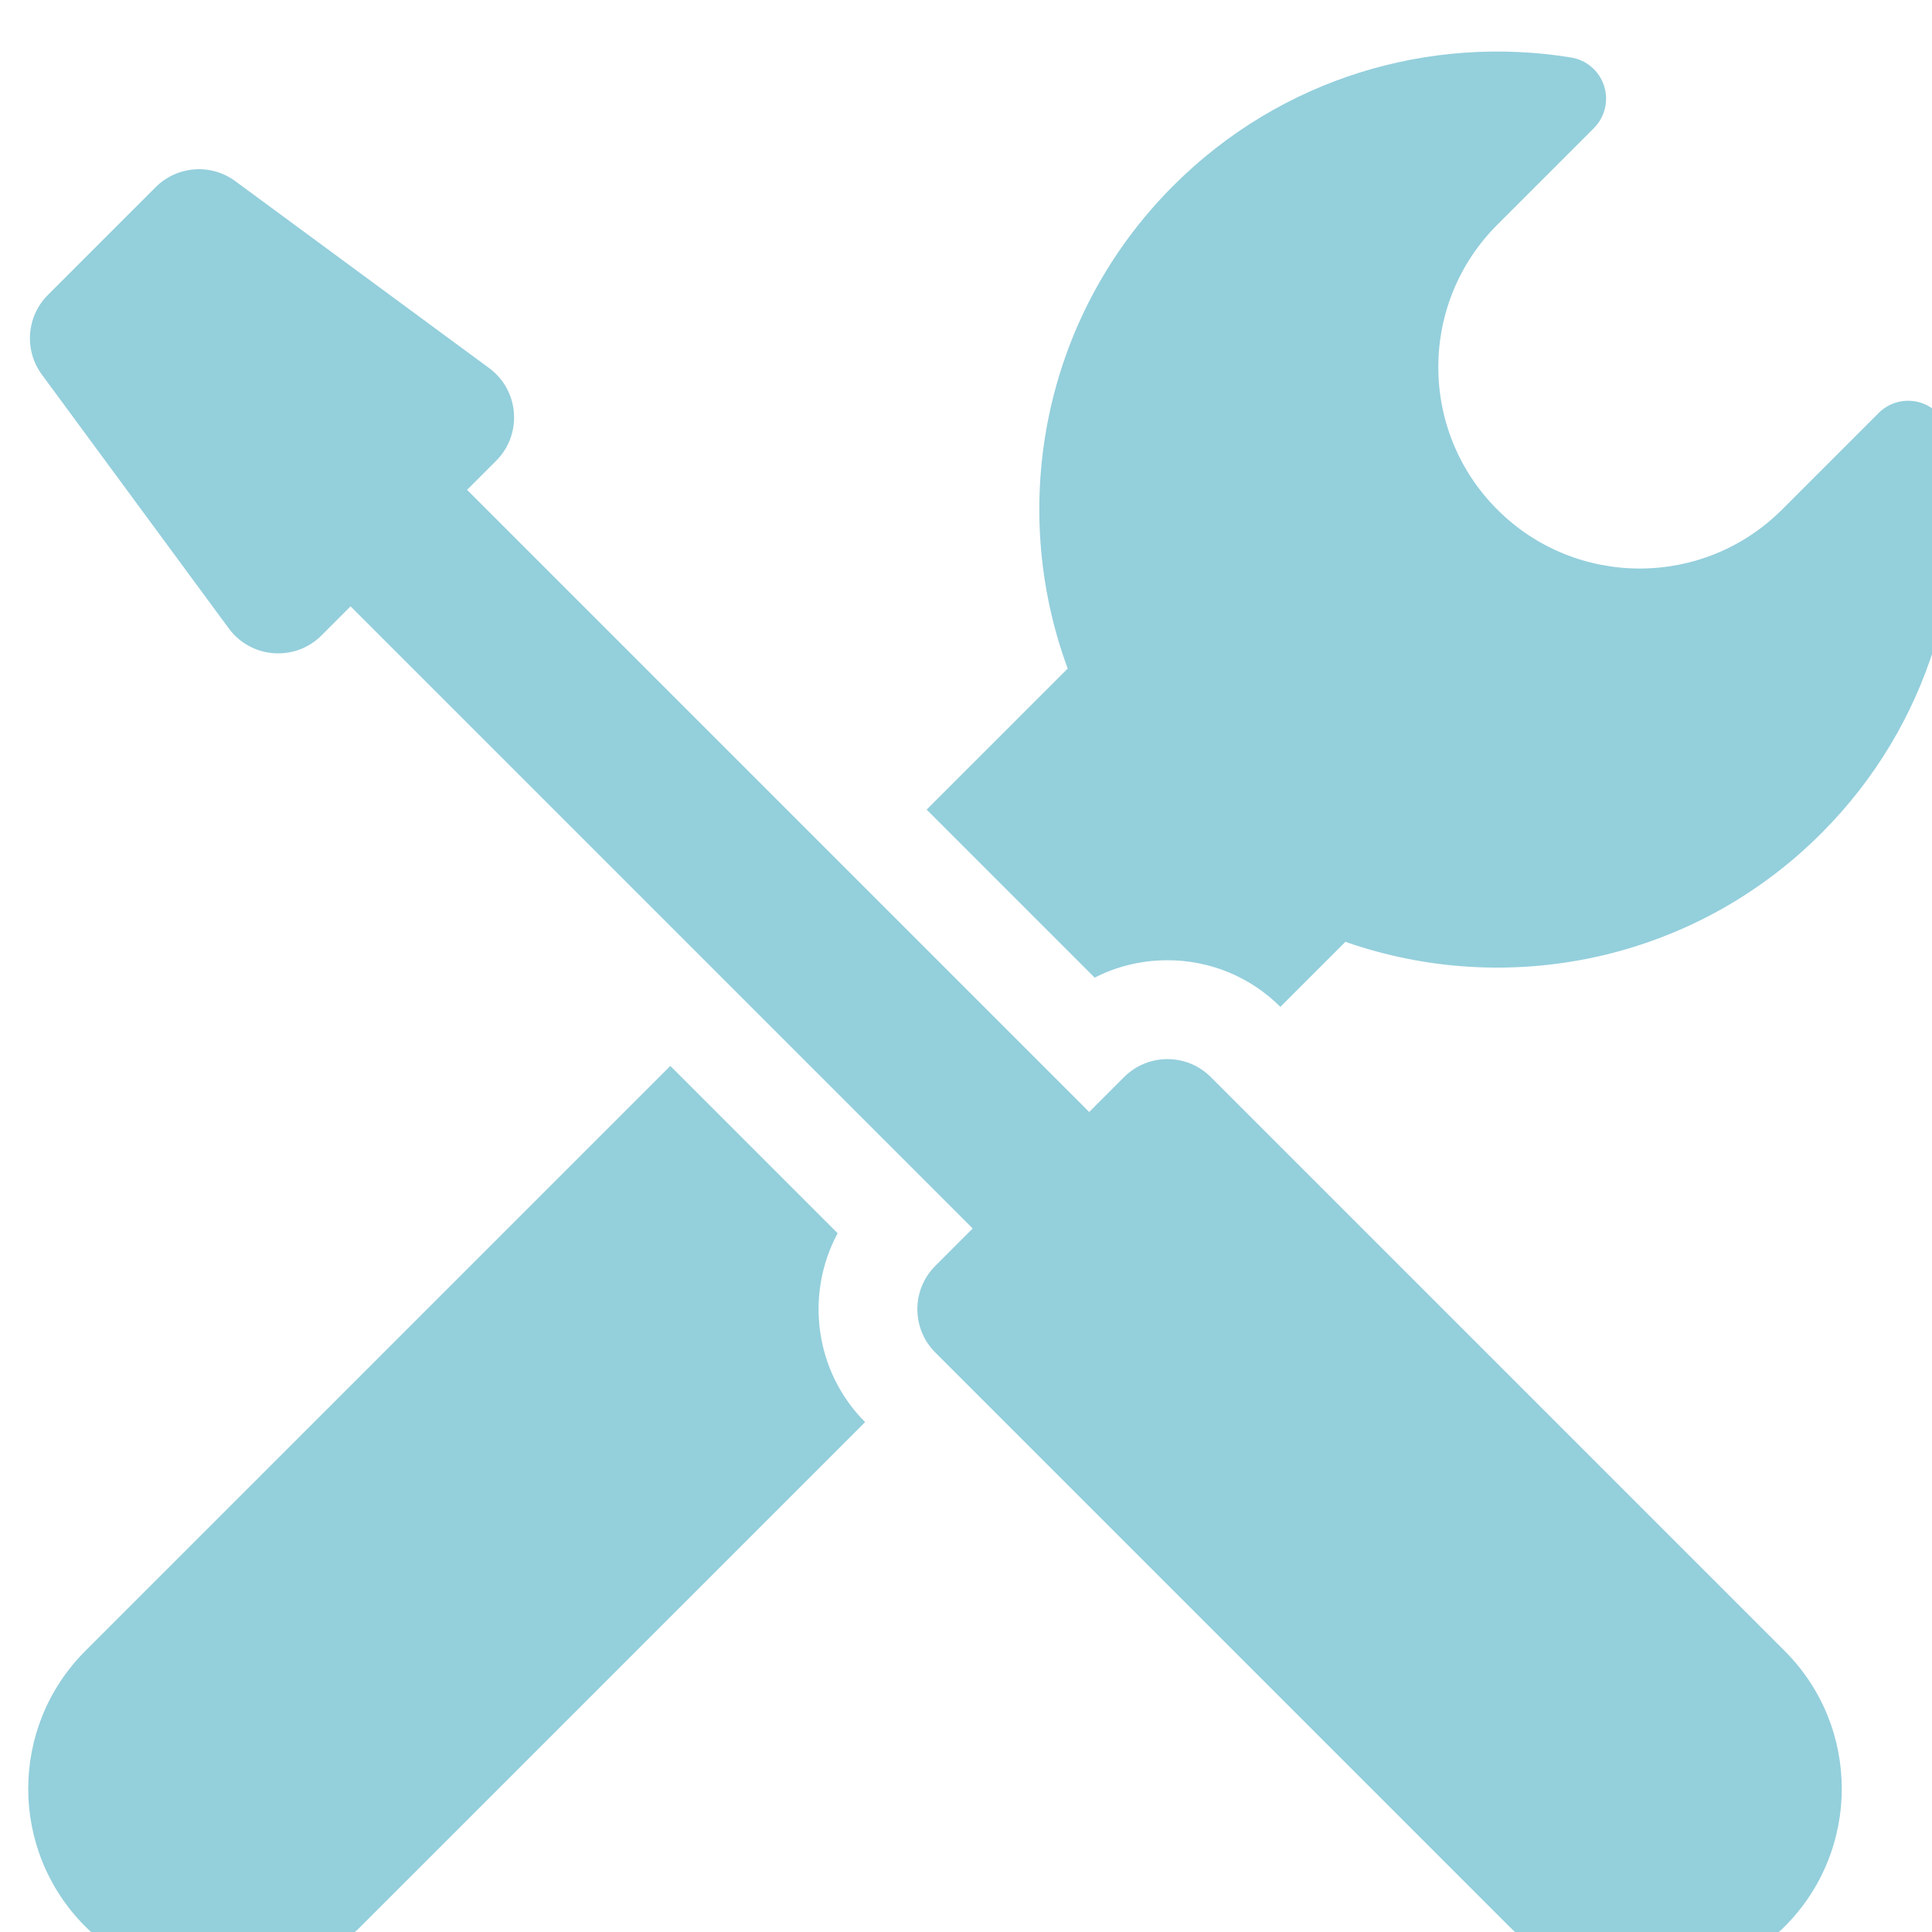
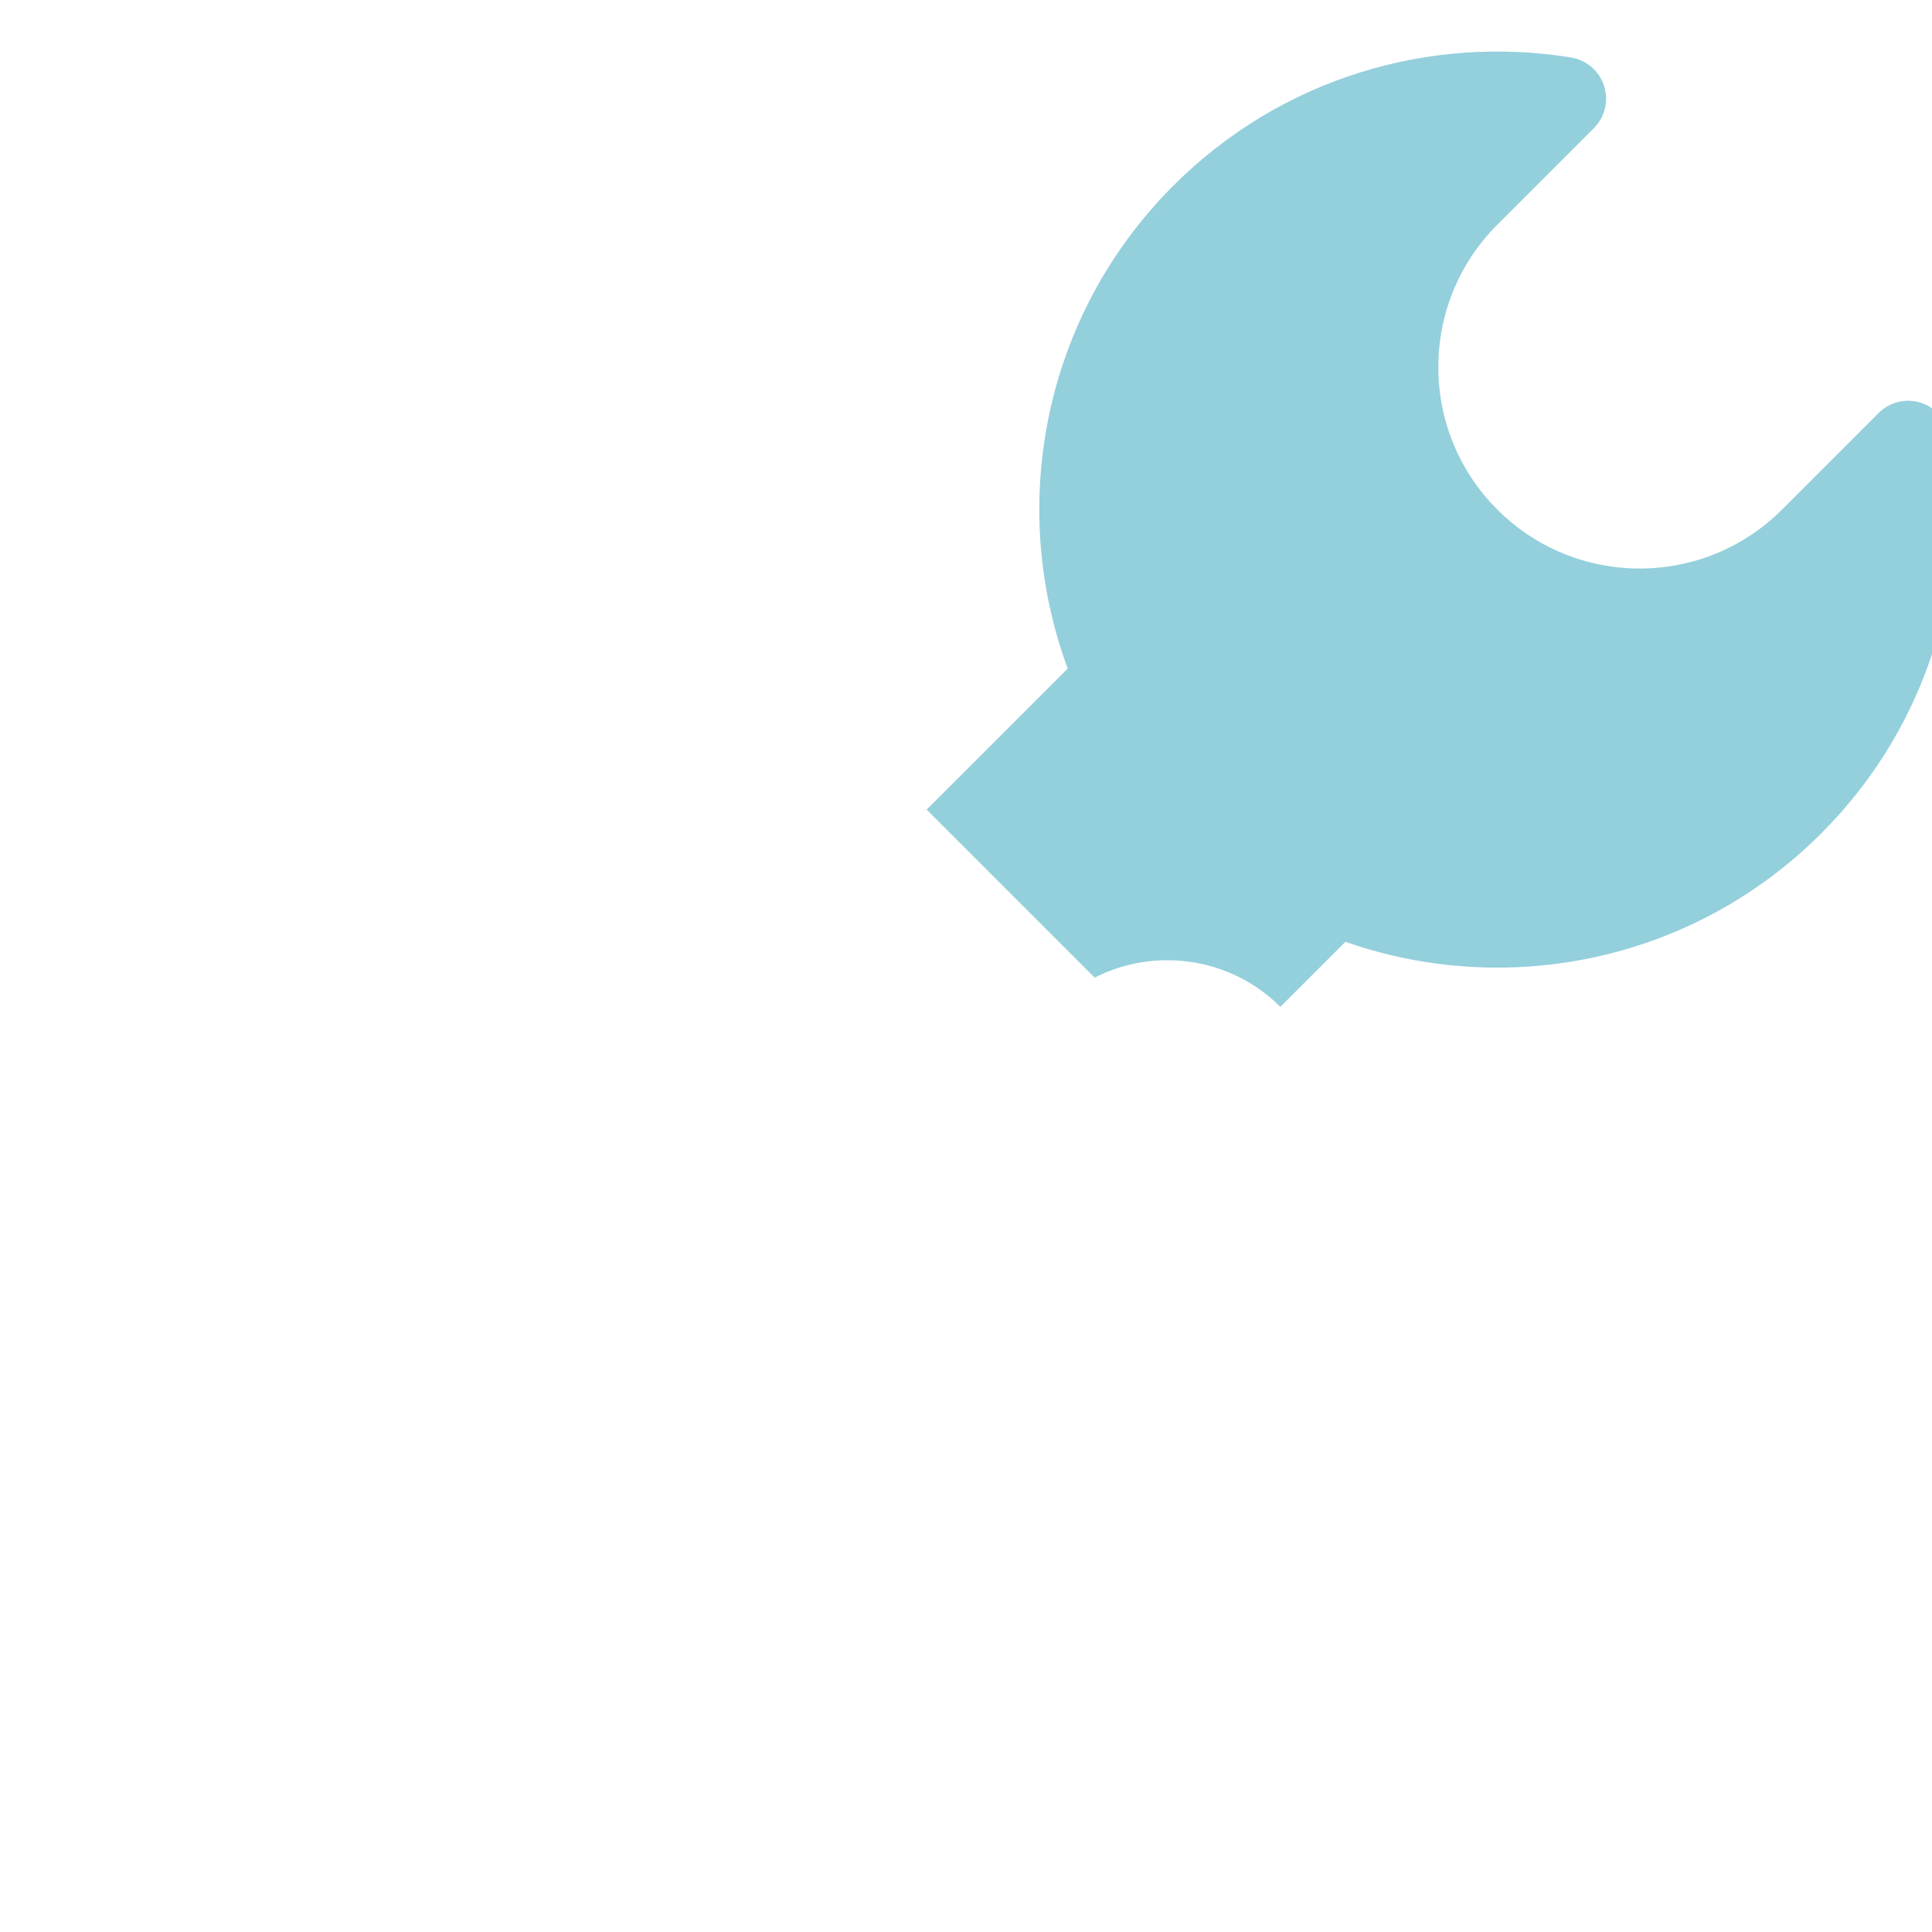
<svg xmlns="http://www.w3.org/2000/svg" width="150" height="150" viewBox="0 0 150 150" fill="none">
  <g filter="url(#filter0_i)">
    <path d="M82.99 71.904C84.718 71.02 86.643 70.553 88.641 70.553C91.95 70.553 95.062 71.838 97.408 74.171L102.457 69.122C114.954 73.502 129.407 70.698 139.396 60.709C147.802 52.303 151.117 40.739 149.347 29.837C149.152 28.637 148.302 27.647 147.145 27.273C145.988 26.899 144.718 27.203 143.859 28.063L136.361 35.561C130.255 41.667 120.355 41.667 114.249 35.561C108.143 29.455 108.143 19.555 114.249 13.449L121.747 5.951C122.607 5.091 122.913 3.821 122.539 2.663C122.165 1.505 121.173 0.658 119.972 0.463C109.071 -1.307 97.506 2.008 89.101 10.414C78.963 20.552 76.234 35.285 80.897 47.907L69.945 58.858L82.99 71.904Z" fill="#94CFDC" />
-     <path d="M63.034 91.749L50.044 78.759L4.621 124.182C-1.285 130.088 -1.285 139.664 4.621 145.57C10.527 151.476 20.103 151.476 26.009 145.57L65.167 106.413C61.217 102.443 60.505 96.448 63.034 91.749Z" fill="#94CFDC" />
-     <path d="M92.005 79.622C91.076 78.693 89.858 78.229 88.641 78.229C87.424 78.229 86.206 78.693 85.277 79.622L82.565 82.334L34.263 34.031L36.521 31.774C38.578 29.717 38.322 26.305 35.978 24.579L16.27 10.065C14.377 8.671 11.748 8.869 10.085 10.532L1.718 18.9C0.055 20.563 -0.143 23.192 1.251 25.085L15.764 44.792C17.491 47.136 20.901 47.394 22.959 45.335L25.217 43.077L73.519 91.379L70.617 94.282C68.759 96.14 68.759 99.152 70.617 101.01L115.177 145.57C121.083 151.476 130.659 151.476 136.565 145.57C142.471 139.664 142.471 130.088 136.565 124.182L92.005 79.622Z" fill="#94CFDC" />
  </g>
  <defs>
    <filter id="filter0_i" x="0" y="0" width="152" height="154" filterUnits="userSpaceOnUse" color-interpolation-filters="sRGB">
      <feFlood flood-opacity="0" result="BackgroundImageFix" />
      <feBlend mode="normal" in="SourceGraphic" in2="BackgroundImageFix" result="shape" />
      <feColorMatrix in="SourceAlpha" type="matrix" values="0 0 0 0 0 0 0 0 0 0 0 0 0 0 0 0 0 0 127 0" result="hardAlpha" />
      <feOffset dx="2" dy="4" />
      <feGaussianBlur stdDeviation="2" />
      <feComposite in2="hardAlpha" operator="arithmetic" k2="-1" k3="1" />
      <feColorMatrix type="matrix" values="0 0 0 0 0 0 0 0 0 0.235 0 0 0 0 0.29 0 0 0 0.3 0" />
      <feBlend mode="normal" in2="shape" result="effect1_innerShadow" />
    </filter>
  </defs>
</svg>